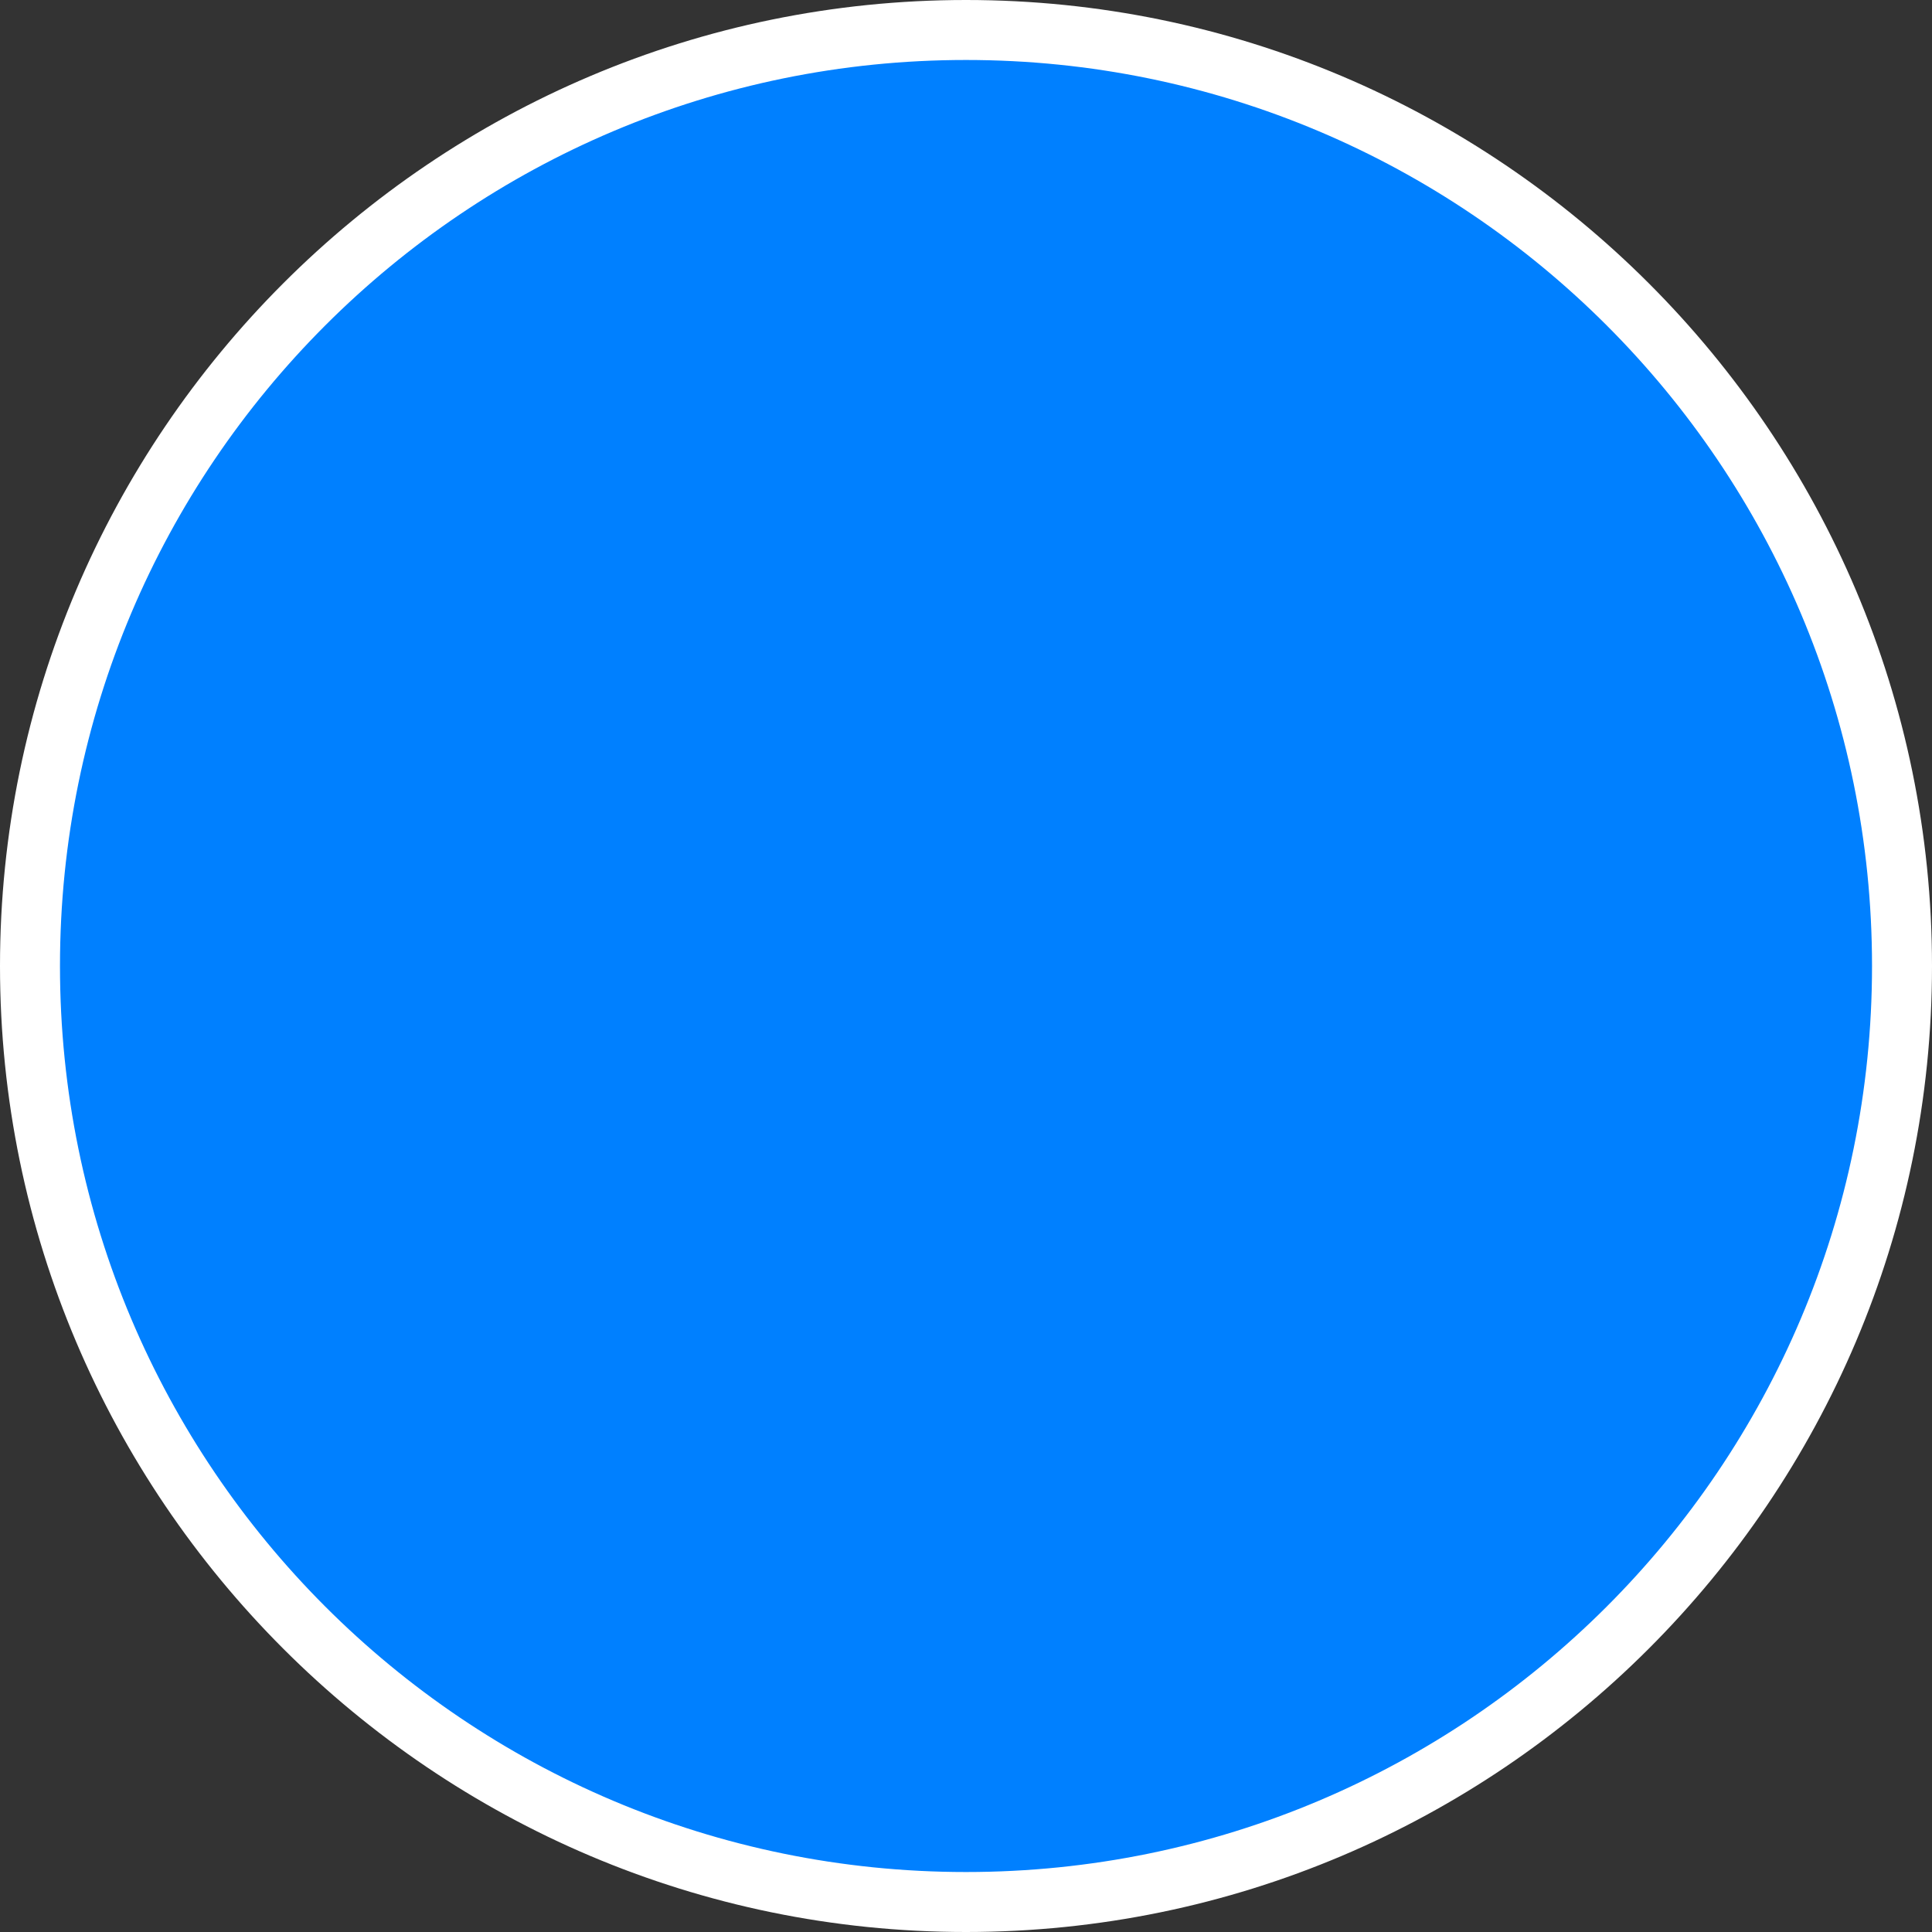
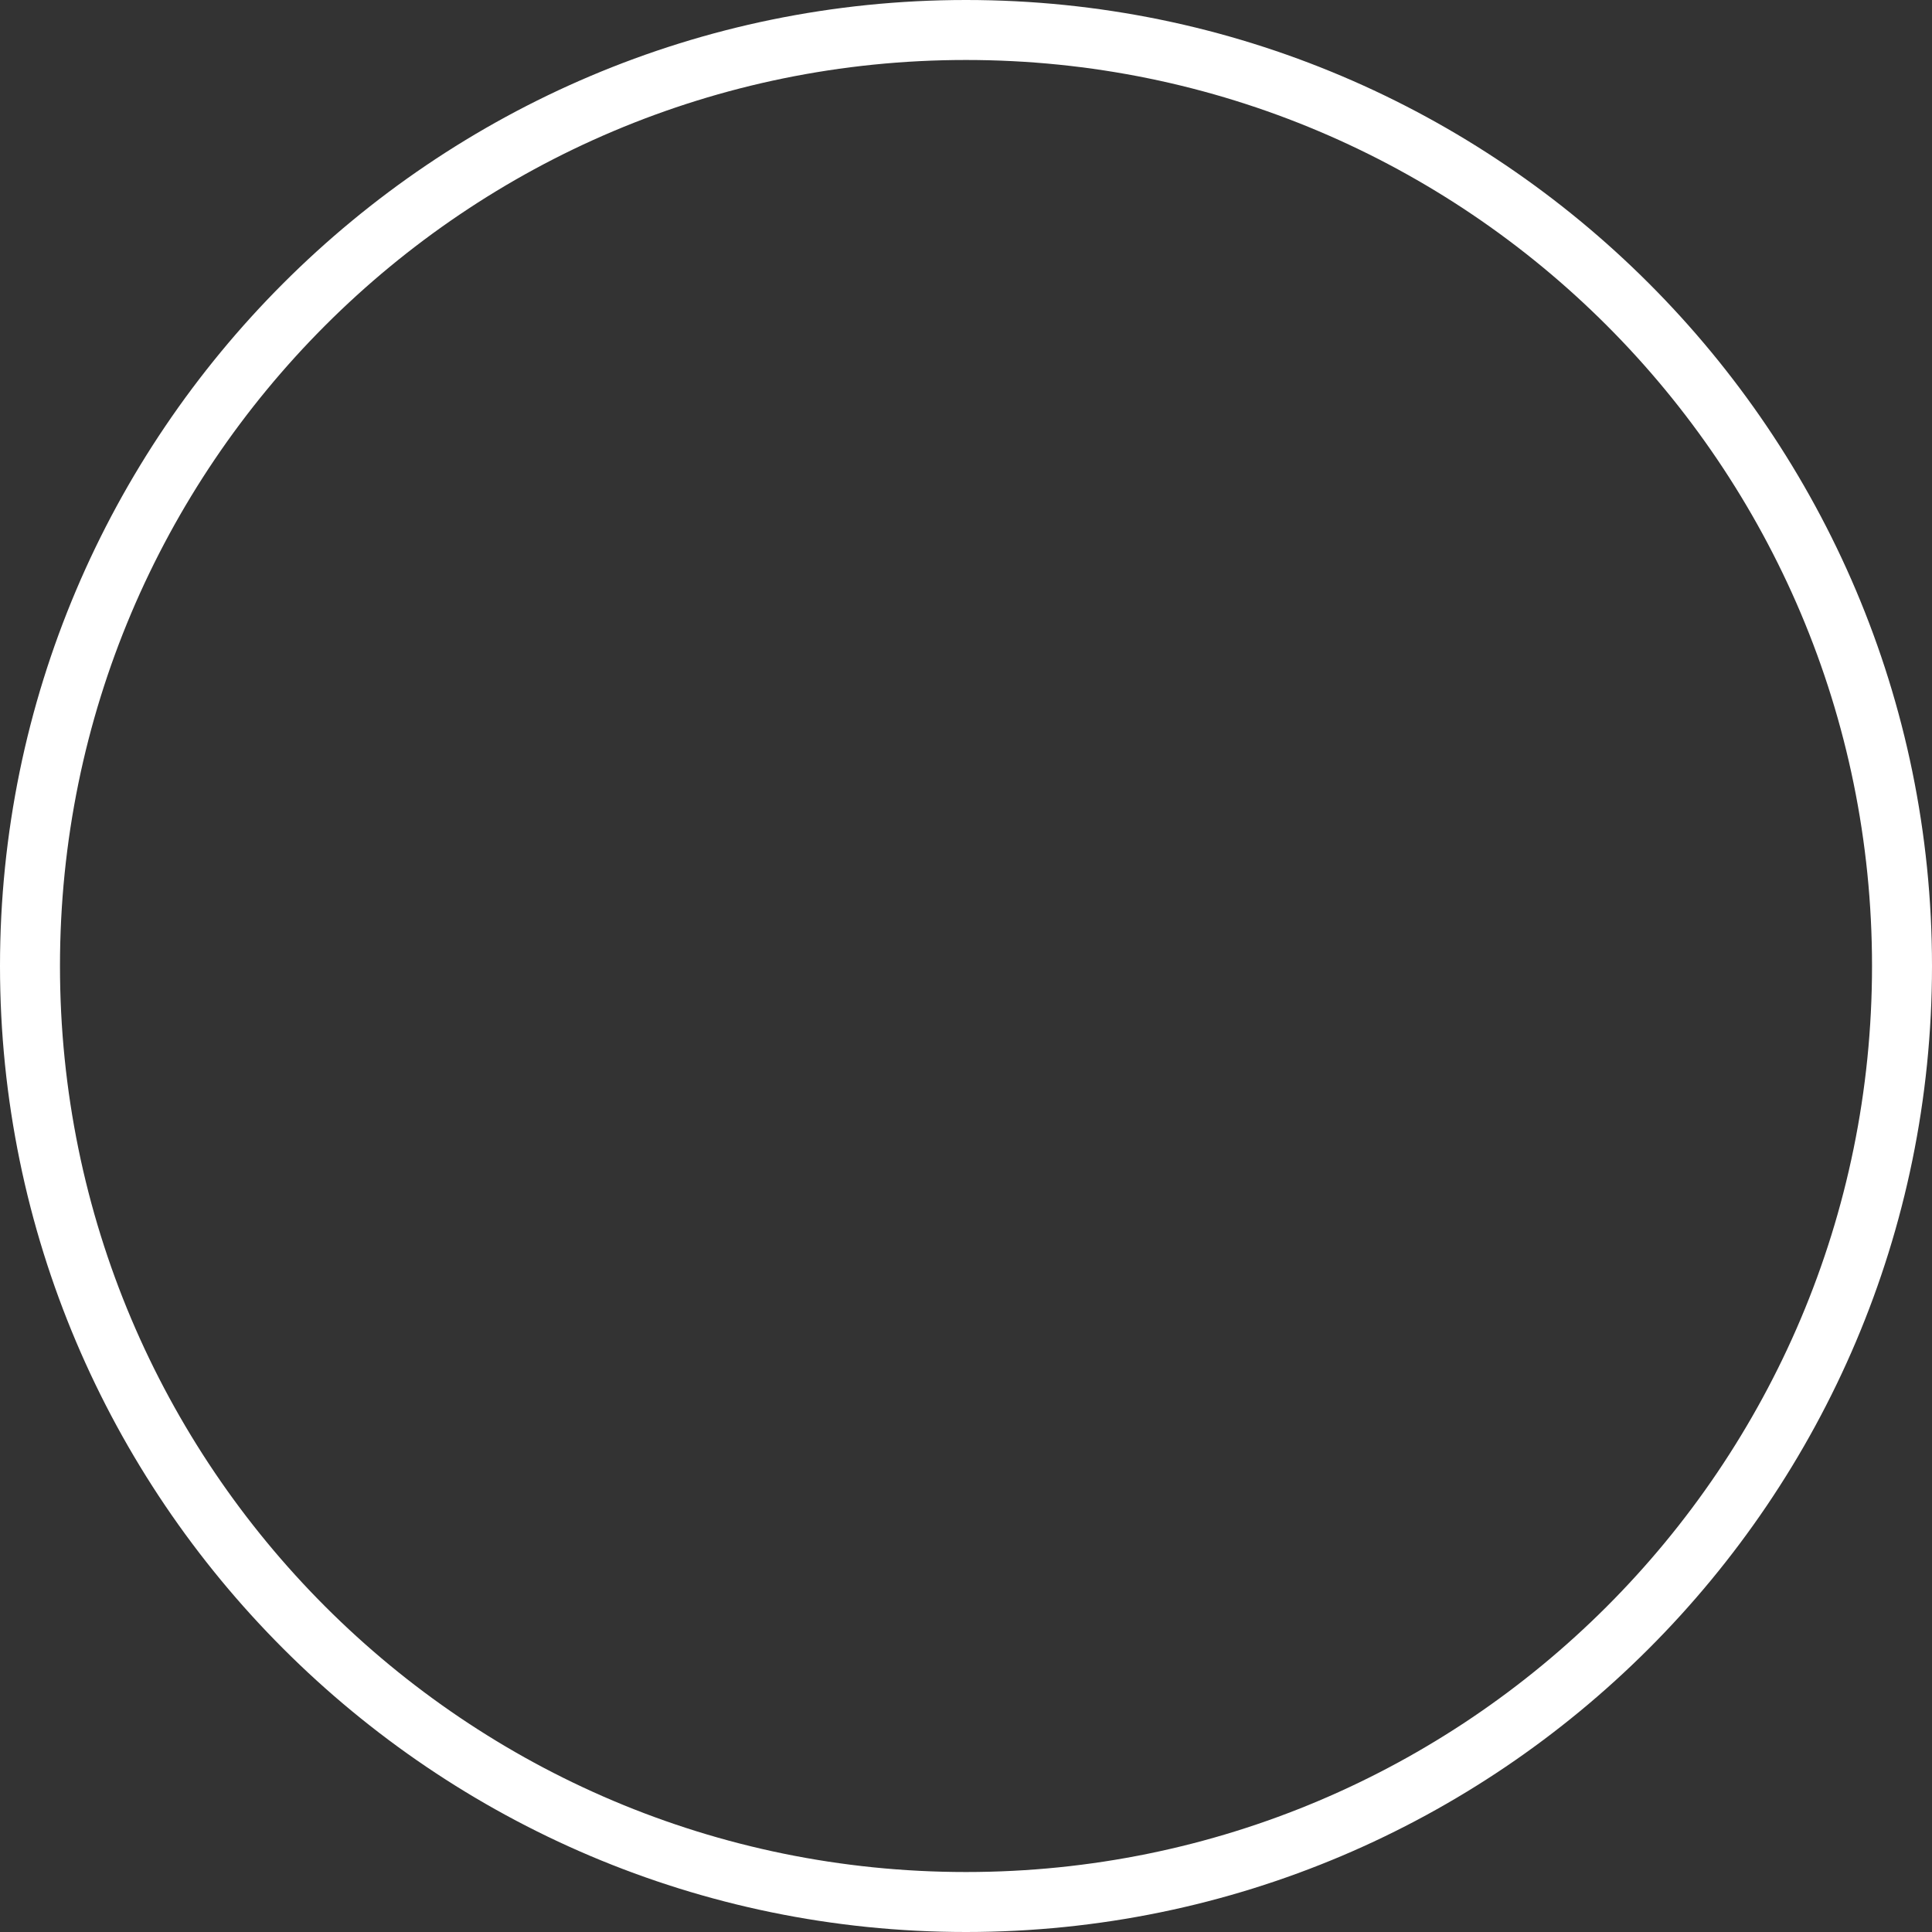
<svg xmlns="http://www.w3.org/2000/svg" id="Layer_2" data-name="Layer 2" viewBox="0 0 96.64 96.64">
  <rect x="0" y="0" width="96.64" height="96.64" fill="#333333" stroke="none" />
  <defs>
    <style> .cls-1 { fill: #fff; } .cls-2 { fill: #0080ff; } </style>
  </defs>
  <g id="Layer_1-2" data-name="Layer 1">
    <g>
-       <circle class="cls-2" cx="48.32" cy="48.32" r="46.82" />
-       <path class="cls-1" d="m48.32,3c25.03,0,45.32,20.29,45.32,45.32s-20.29,45.32-45.32,45.32S3,73.35,3,48.32,23.29,3,48.32,3m0-3C21.68,0,0,21.68,0,48.32s21.68,48.32,48.32,48.32,48.32-21.68,48.32-48.32S74.97,0,48.32,0h0Z" />
+       <path class="cls-1" d="m48.32,3c25.03,0,45.32,20.29,45.32,45.32s-20.29,45.32-45.32,45.32S3,73.35,3,48.32,23.29,3,48.32,3m0-3C21.68,0,0,21.68,0,48.32s21.68,48.32,48.32,48.32,48.32-21.68,48.32-48.32S74.97,0,48.32,0h0" />
    </g>
  </g>
</svg>